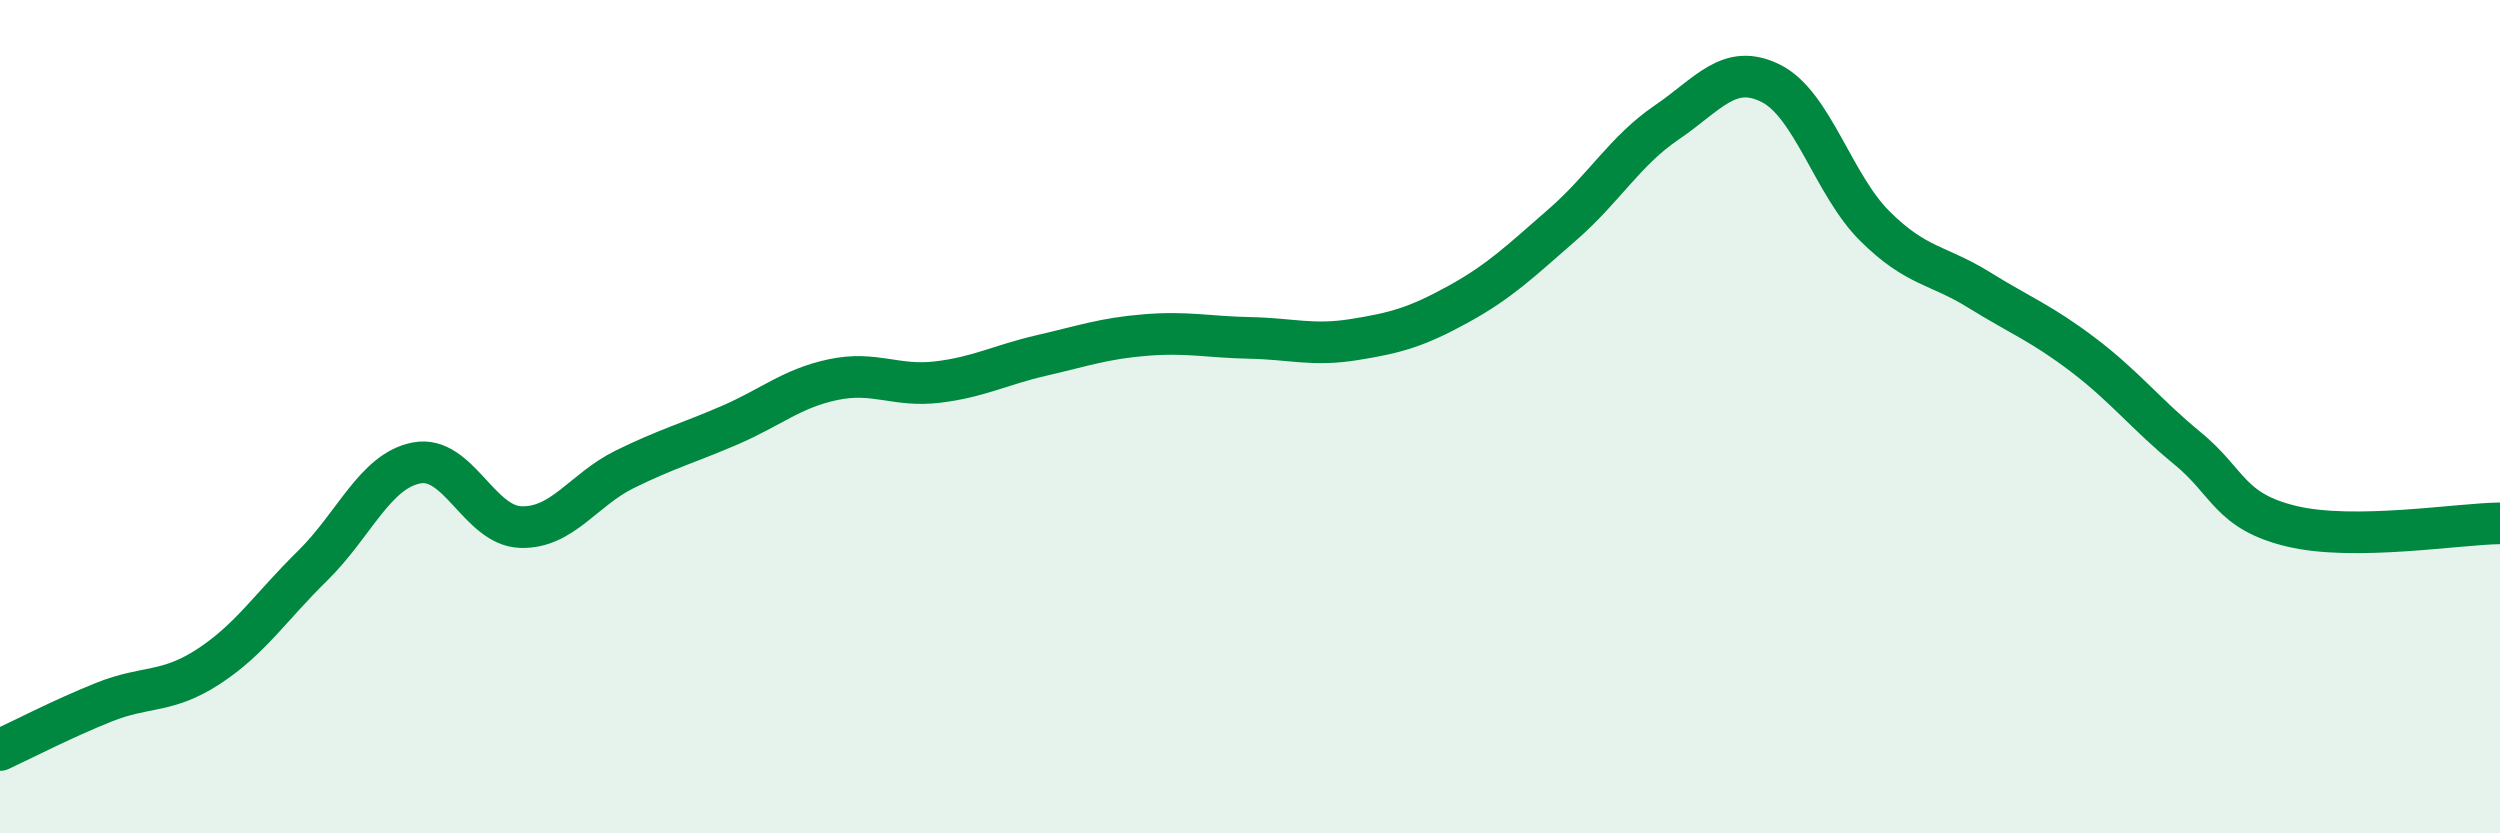
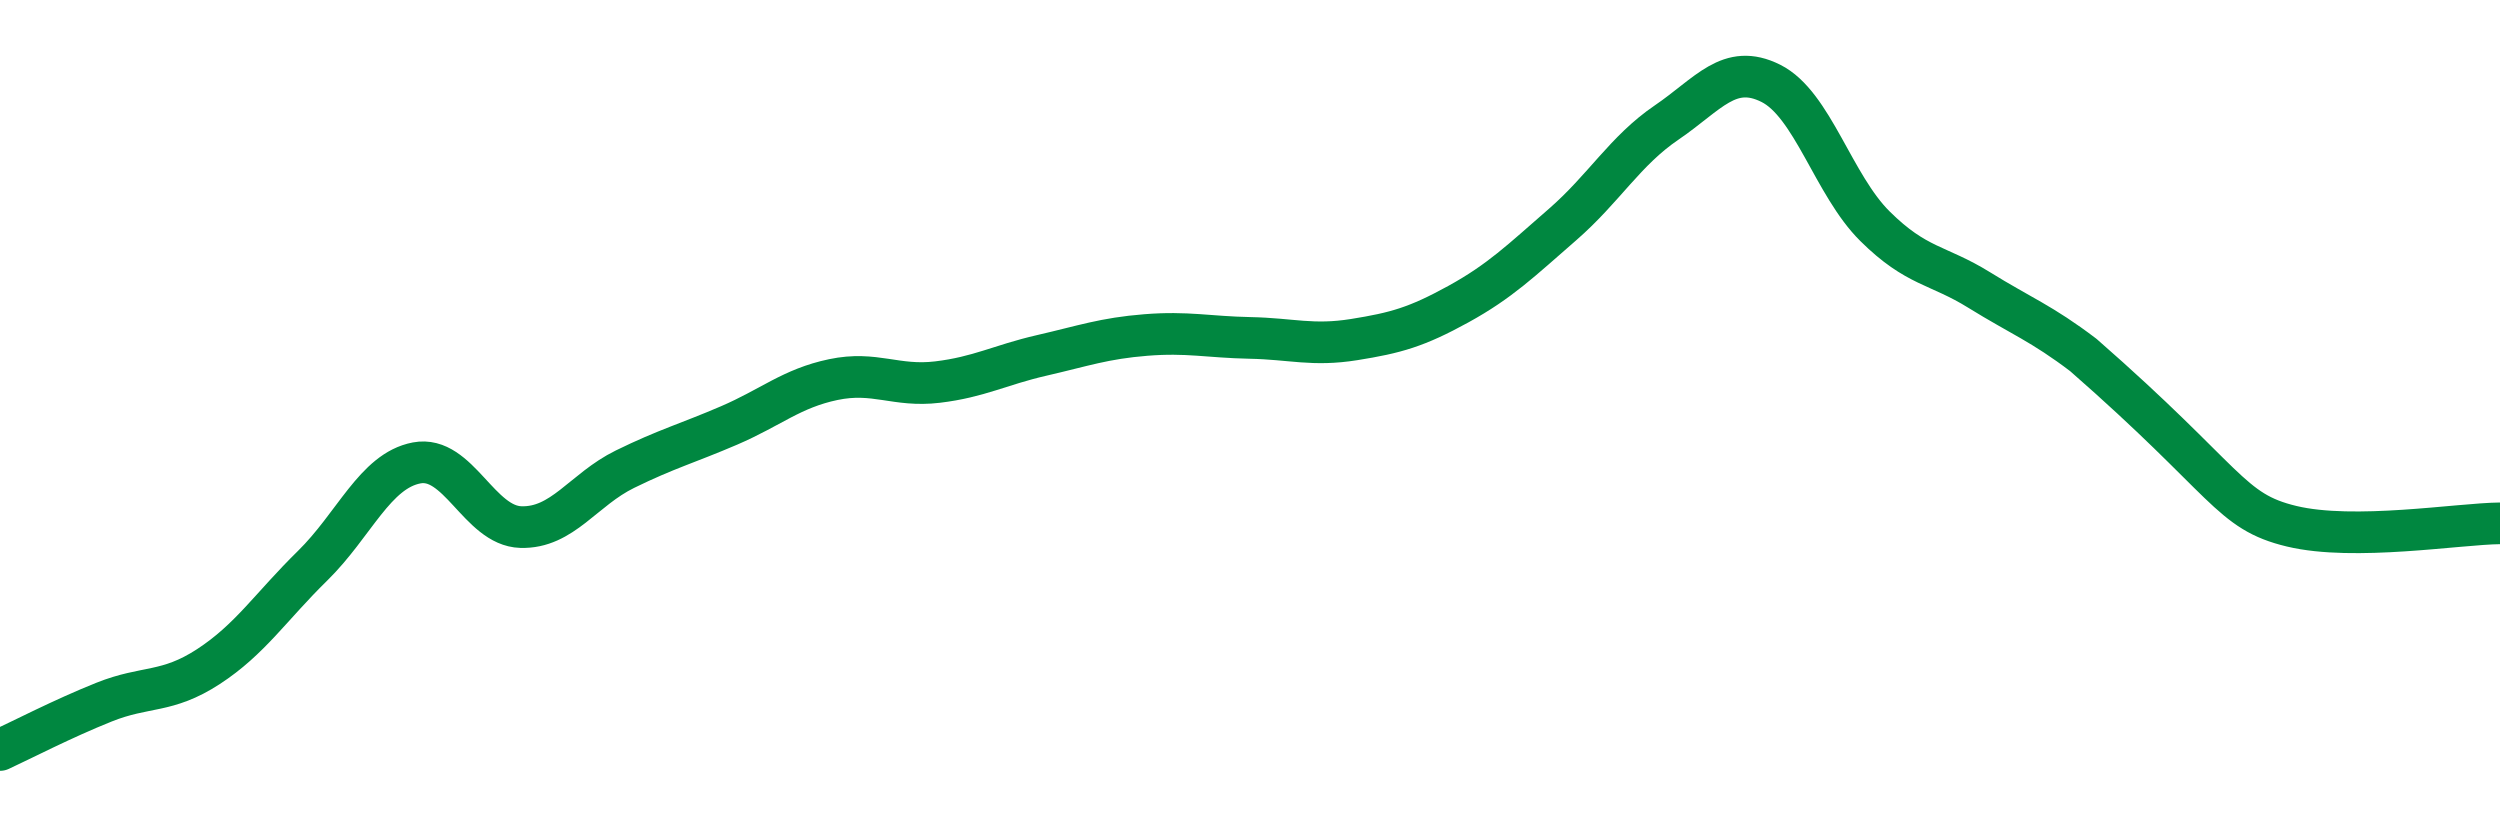
<svg xmlns="http://www.w3.org/2000/svg" width="60" height="20" viewBox="0 0 60 20">
-   <path d="M 0,18 C 0.5,17.77 1.5,17.25 2.5,16.85 C 3.5,16.45 4,16.65 5,16 C 6,15.35 6.5,14.56 7.5,13.58 C 8.5,12.6 9,11.3 10,11.11 C 11,10.92 11.5,12.62 12.5,12.65 C 13.5,12.68 14,11.75 15,11.26 C 16,10.77 16.5,10.64 17.5,10.21 C 18.5,9.78 19,9.32 20,9.11 C 21,8.9 21.5,9.29 22.5,9.17 C 23.5,9.05 24,8.76 25,8.53 C 26,8.3 26.5,8.12 27.5,8.04 C 28.5,7.96 29,8.09 30,8.11 C 31,8.13 31.5,8.31 32.5,8.15 C 33.5,7.99 34,7.85 35,7.3 C 36,6.75 36.5,6.26 37.5,5.39 C 38.5,4.52 39,3.62 40,2.94 C 41,2.26 41.5,1.5 42.5,2 C 43.5,2.5 44,4.44 45,5.43 C 46,6.42 46.5,6.34 47.5,6.96 C 48.5,7.58 49,7.76 50,8.52 C 51,9.28 51.5,9.94 52.5,10.76 C 53.5,11.58 53.5,12.27 55,12.63 C 56.5,12.99 59,12.57 60,12.56L60 20L0 20Z" fill="#008740" opacity="0.1" stroke-linecap="round" stroke-linejoin="round" />
-   <path d="M 0,18 C 0.5,17.77 1.5,17.25 2.5,16.85 C 3.5,16.45 4,16.65 5,16 C 6,15.35 6.5,14.56 7.5,13.58 C 8.5,12.6 9,11.3 10,11.11 C 11,10.92 11.5,12.62 12.5,12.65 C 13.5,12.68 14,11.75 15,11.26 C 16,10.77 16.5,10.64 17.5,10.21 C 18.5,9.78 19,9.32 20,9.11 C 21,8.9 21.5,9.29 22.5,9.17 C 23.5,9.05 24,8.76 25,8.53 C 26,8.3 26.5,8.12 27.5,8.04 C 28.5,7.96 29,8.09 30,8.11 C 31,8.13 31.5,8.31 32.5,8.15 C 33.5,7.99 34,7.85 35,7.3 C 36,6.75 36.5,6.26 37.5,5.39 C 38.5,4.52 39,3.62 40,2.94 C 41,2.26 41.5,1.5 42.5,2 C 43.5,2.5 44,4.44 45,5.43 C 46,6.42 46.5,6.34 47.5,6.96 C 48.5,7.58 49,7.76 50,8.52 C 51,9.28 51.5,9.94 52.5,10.76 C 53.5,11.58 53.5,12.27 55,12.63 C 56.5,12.99 59,12.57 60,12.56" stroke="#008740" stroke-width="1" fill="none" stroke-linecap="round" stroke-linejoin="round" />
+   <path d="M 0,18 C 0.5,17.77 1.5,17.25 2.5,16.85 C 3.5,16.45 4,16.65 5,16 C 6,15.35 6.5,14.56 7.5,13.58 C 8.5,12.6 9,11.3 10,11.11 C 11,10.92 11.5,12.62 12.5,12.65 C 13.5,12.68 14,11.75 15,11.26 C 16,10.77 16.5,10.64 17.5,10.21 C 18.5,9.78 19,9.32 20,9.11 C 21,8.9 21.5,9.29 22.5,9.17 C 23.5,9.05 24,8.76 25,8.53 C 26,8.3 26.5,8.12 27.5,8.04 C 28.5,7.96 29,8.09 30,8.11 C 31,8.13 31.5,8.31 32.5,8.15 C 33.5,7.99 34,7.85 35,7.3 C 36,6.75 36.5,6.26 37.5,5.39 C 38.5,4.52 39,3.62 40,2.94 C 41,2.26 41.5,1.5 42.5,2 C 43.5,2.5 44,4.44 45,5.43 C 46,6.42 46.5,6.34 47.5,6.96 C 48.5,7.58 49,7.76 50,8.52 C 53.5,11.58 53.5,12.27 55,12.63 C 56.5,12.99 59,12.57 60,12.56" stroke="#008740" stroke-width="1" fill="none" stroke-linecap="round" stroke-linejoin="round" />
</svg>